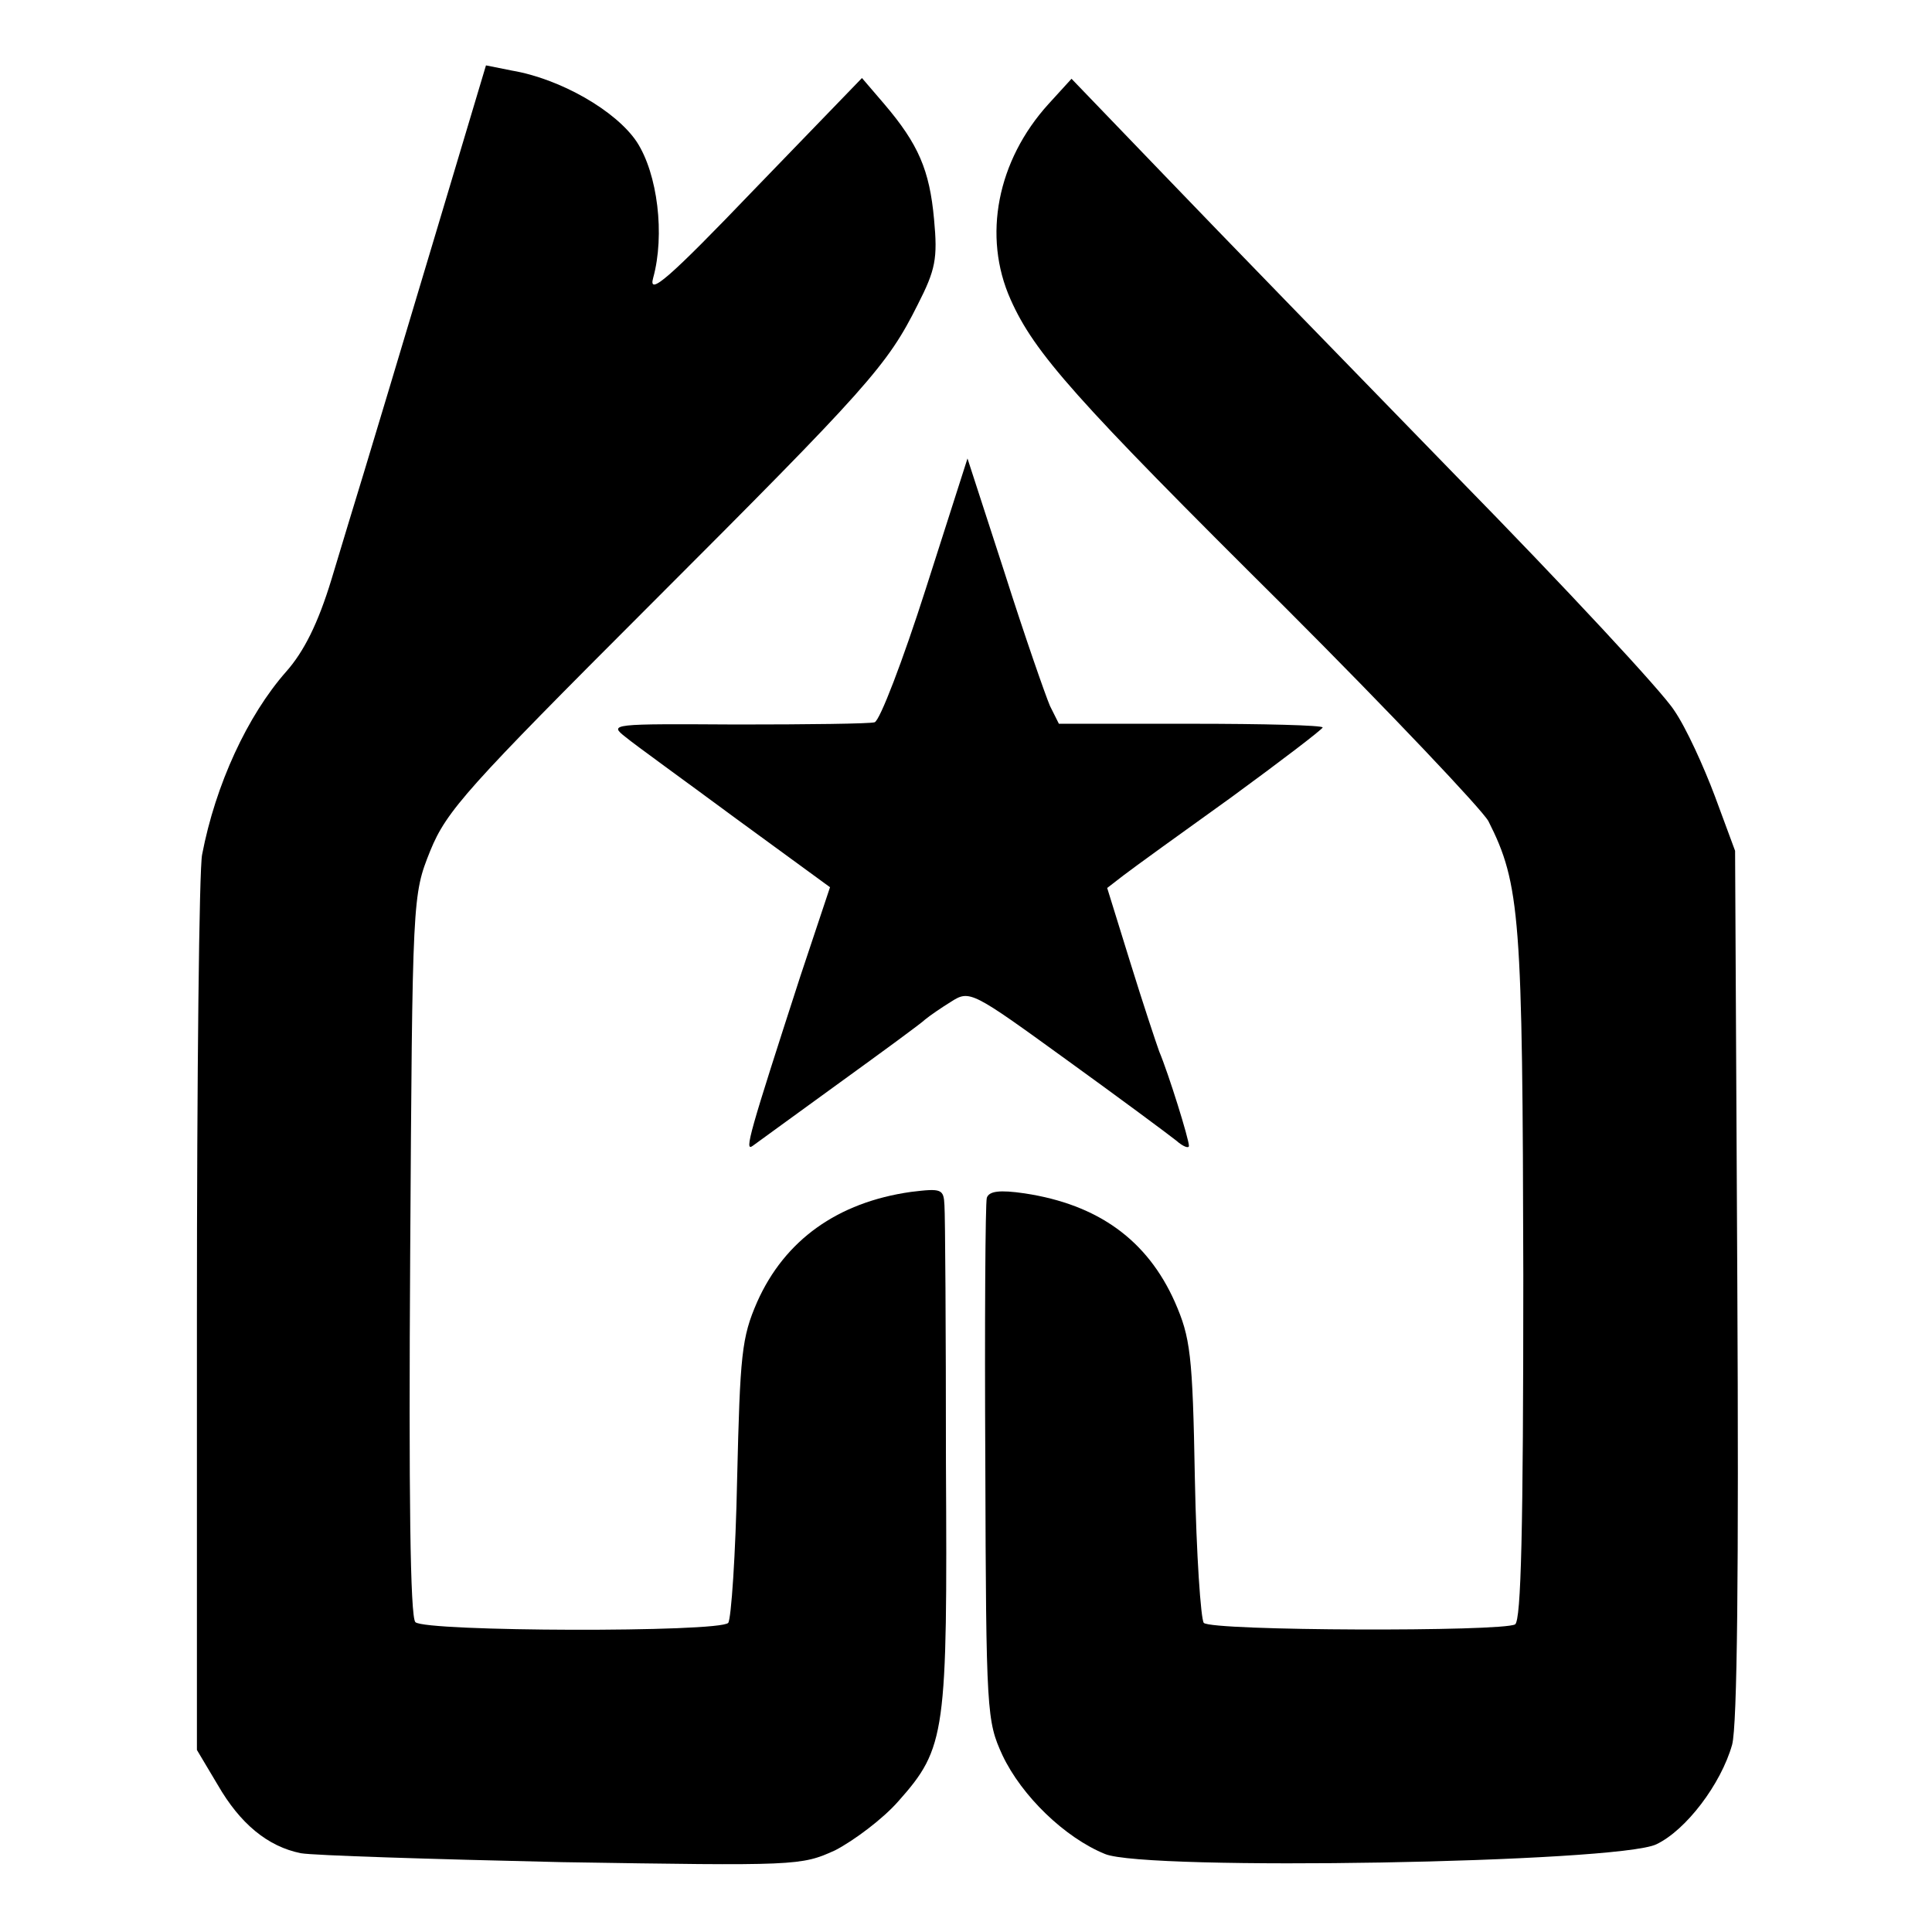
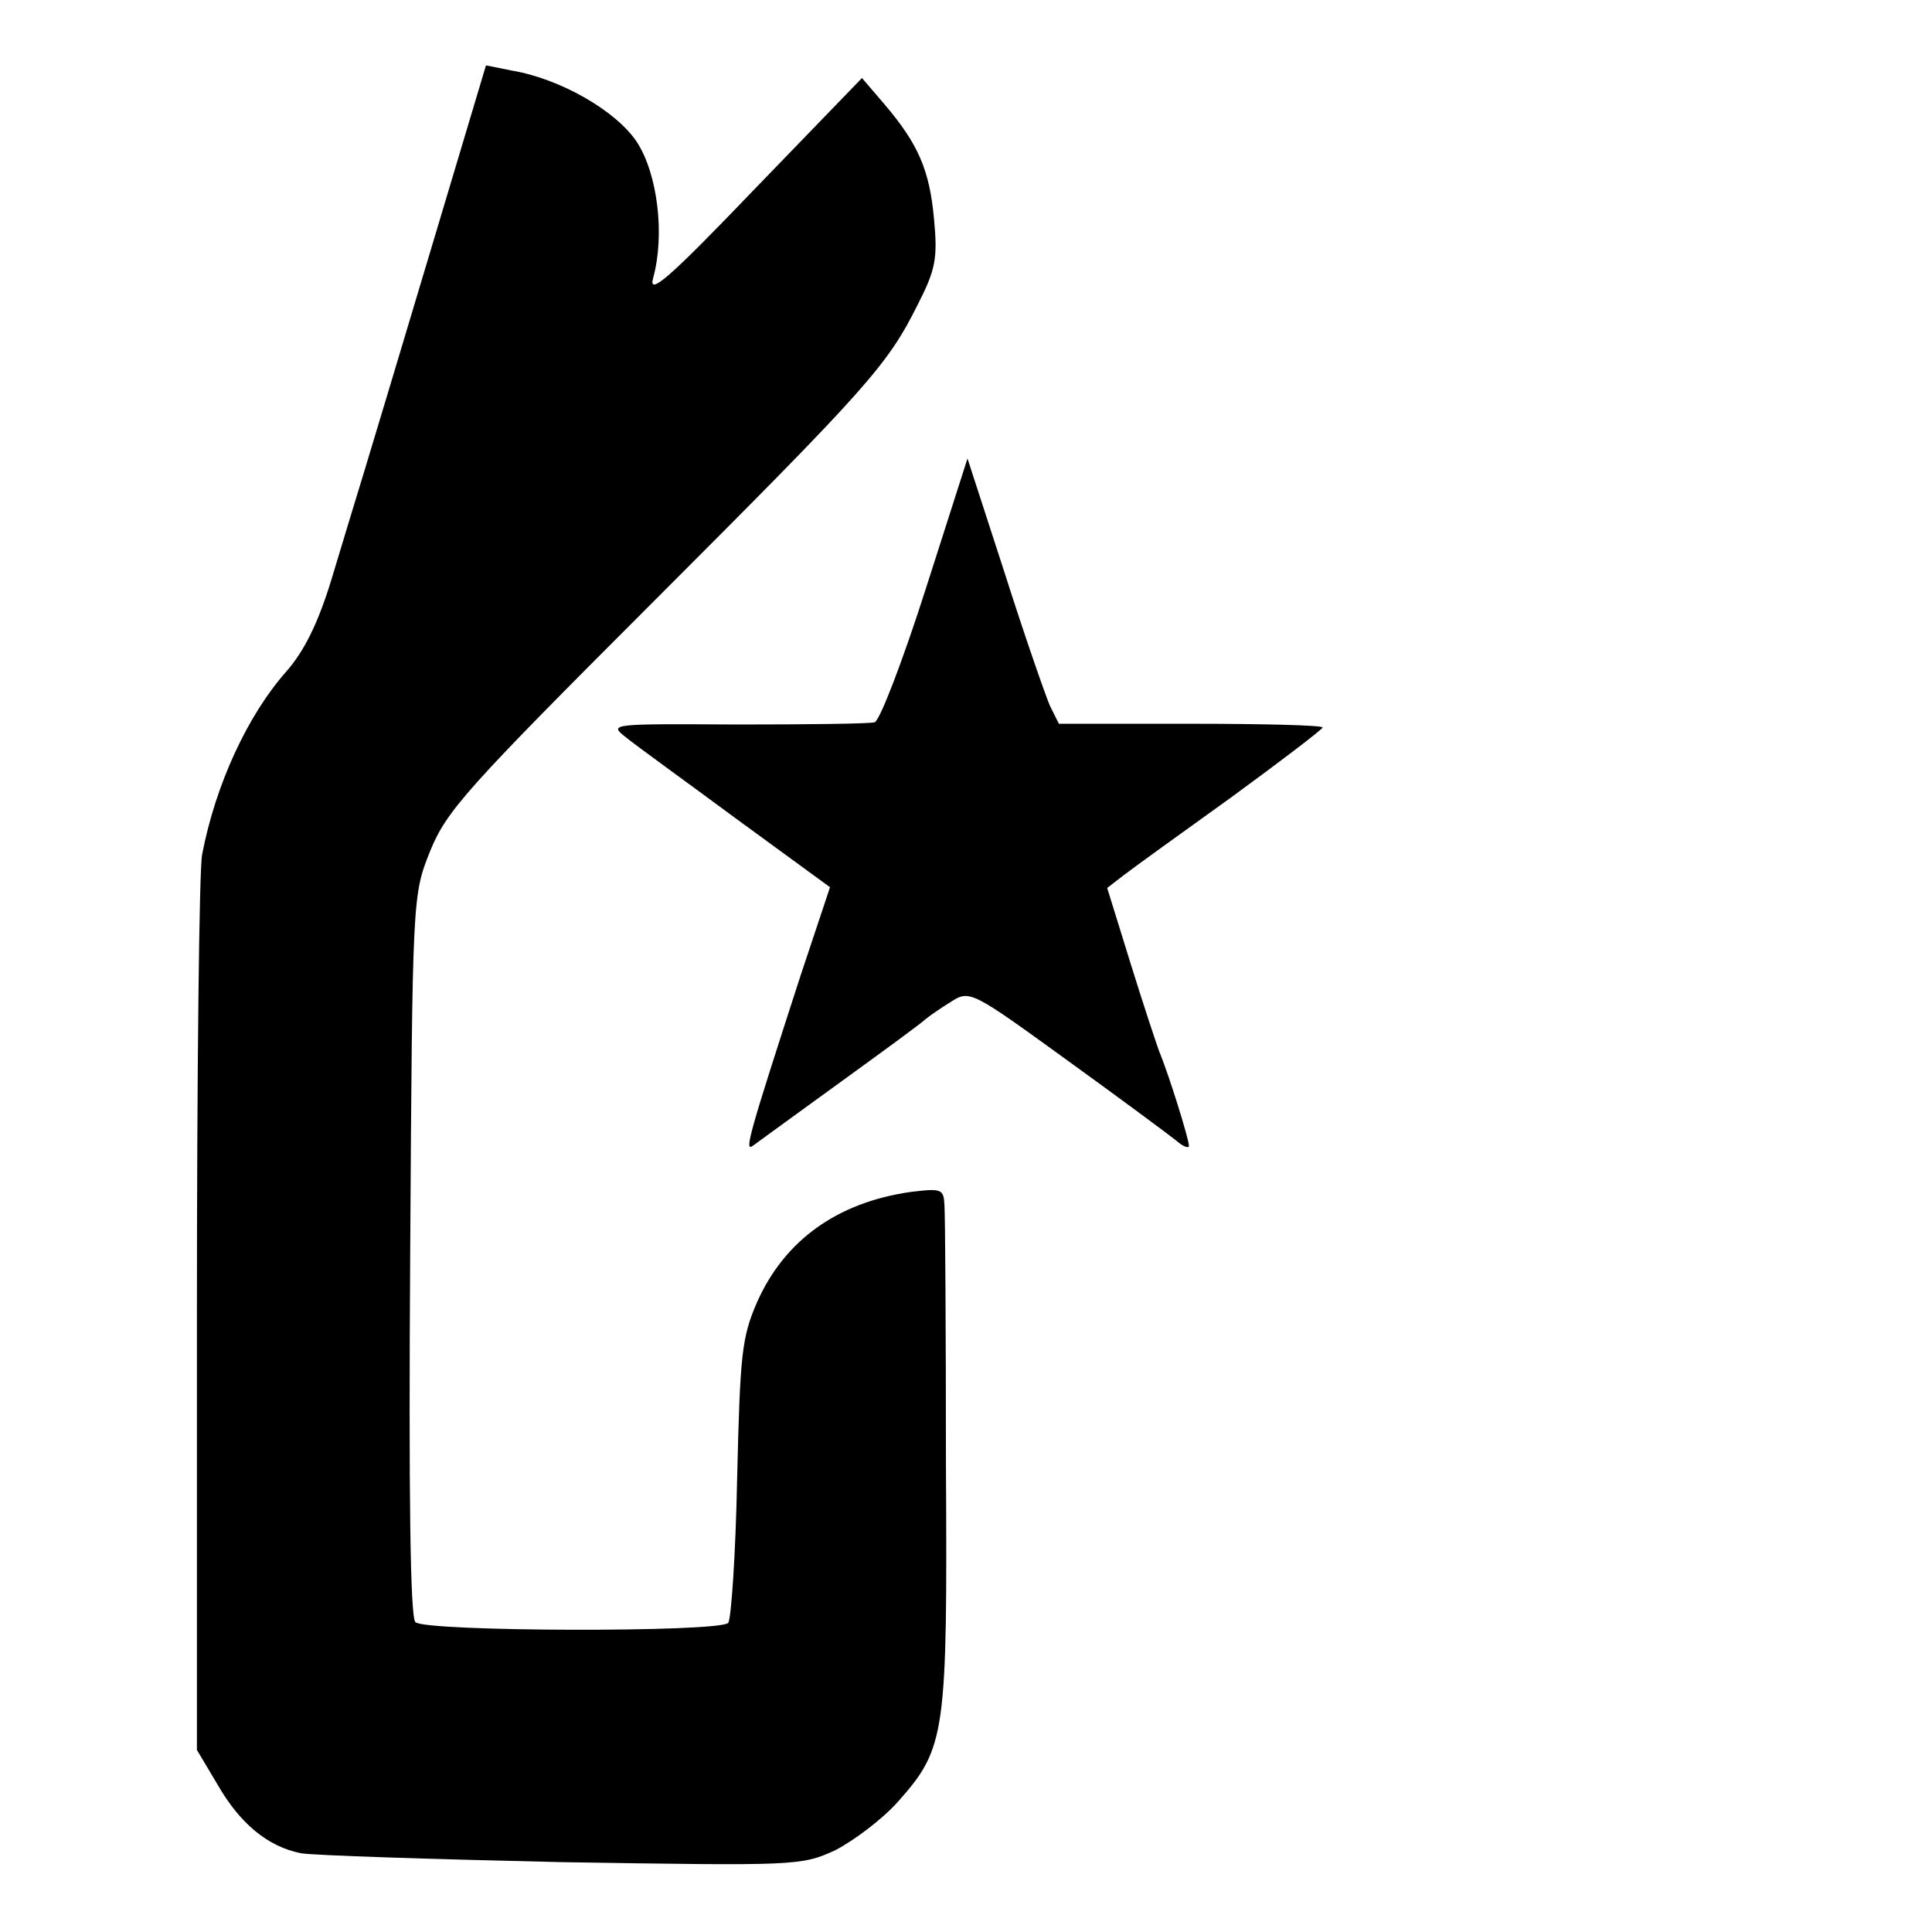
<svg xmlns="http://www.w3.org/2000/svg" version="1.0" width="260pt" height="260pt" viewBox="0 0 260 260" preserveAspectRatio="xMidYMid meet">
  <g transform="translate(0,260) scale(0.1,-0.1)" fill="#000000" stroke="none">
    <path d="M581 2268 c-40 -134 -81 -270 -91 -303 -10 -33 -30 -98 -44 -145 -18 -59 -37 -97 -61 -124 -52 -59 -95 -152 -113 -246 -4 -19 -7 -298 -7 -620 l0 -585 28 -47 c30 -52 67 -83 112 -92 17 -3 175 -8 351 -12 316 -5 322 -5 368 16 25 13 64 42 85 66 64 72 66 91 64 455 0 178 -1 334 -2 347 -1 22 -4 23 -45 18 -99 -14 -170 -65 -207 -148 -21 -48 -23 -71 -27 -238 -2 -102 -8 -189 -12 -194 -12 -13 -408 -12 -421 1 -7 7 -9 172 -7 494 3 484 3 484 27 544 22 54 50 85 296 331 294 294 319 322 360 404 24 47 27 62 22 115 -6 66 -21 101 -67 155 l-30 35 -145 -150 c-115 -120 -143 -144 -136 -119 16 58 6 140 -22 183 -28 42 -103 85 -168 96 l-35 7 -73 -244z" />
-     <path d="M1411 2460 c-69 -76 -89 -178 -51 -263 32 -72 87 -134 369 -414 142 -142 265 -272 274 -288 43 -85 46 -129 47 -611 0 -345 -3 -464 -11 -470 -17 -10 -408 -9 -419 2 -4 5 -10 92 -12 194 -3 168 -6 190 -27 238 -37 83 -103 131 -202 146 -34 5 -48 3 -51 -6 -2 -7 -3 -168 -2 -358 1 -336 2 -346 23 -392 26 -55 84 -111 138 -133 54 -23 690 -12 742 13 40 19 87 81 102 134 7 26 9 235 7 621 l-3 582 -27 73 c-15 40 -39 93 -55 116 -15 24 -147 166 -293 315 -146 150 -322 331 -391 403 l-127 132 -31 -34z" />
    <path d="M1246 1808 c-31 -97 -62 -178 -69 -180 -6 -2 -90 -3 -185 -3 -170 1 -173 1 -150 -17 12 -10 80 -59 149 -110 l126 -92 -40 -120 c-68 -210 -76 -237 -64 -228 7 5 59 43 117 85 58 42 110 80 115 85 6 5 22 16 35 24 25 16 28 14 155 -78 72 -52 138 -101 148 -109 9 -8 17 -11 17 -7 0 9 -27 96 -40 127 -4 11 -22 65 -39 120 l-31 100 22 17 c13 10 78 57 145 105 67 49 122 91 123 94 0 3 -80 5 -177 5 l-178 0 -12 24 c-6 14 -34 94 -61 179 l-50 154 -56 -175z" />
  </g>
</svg>